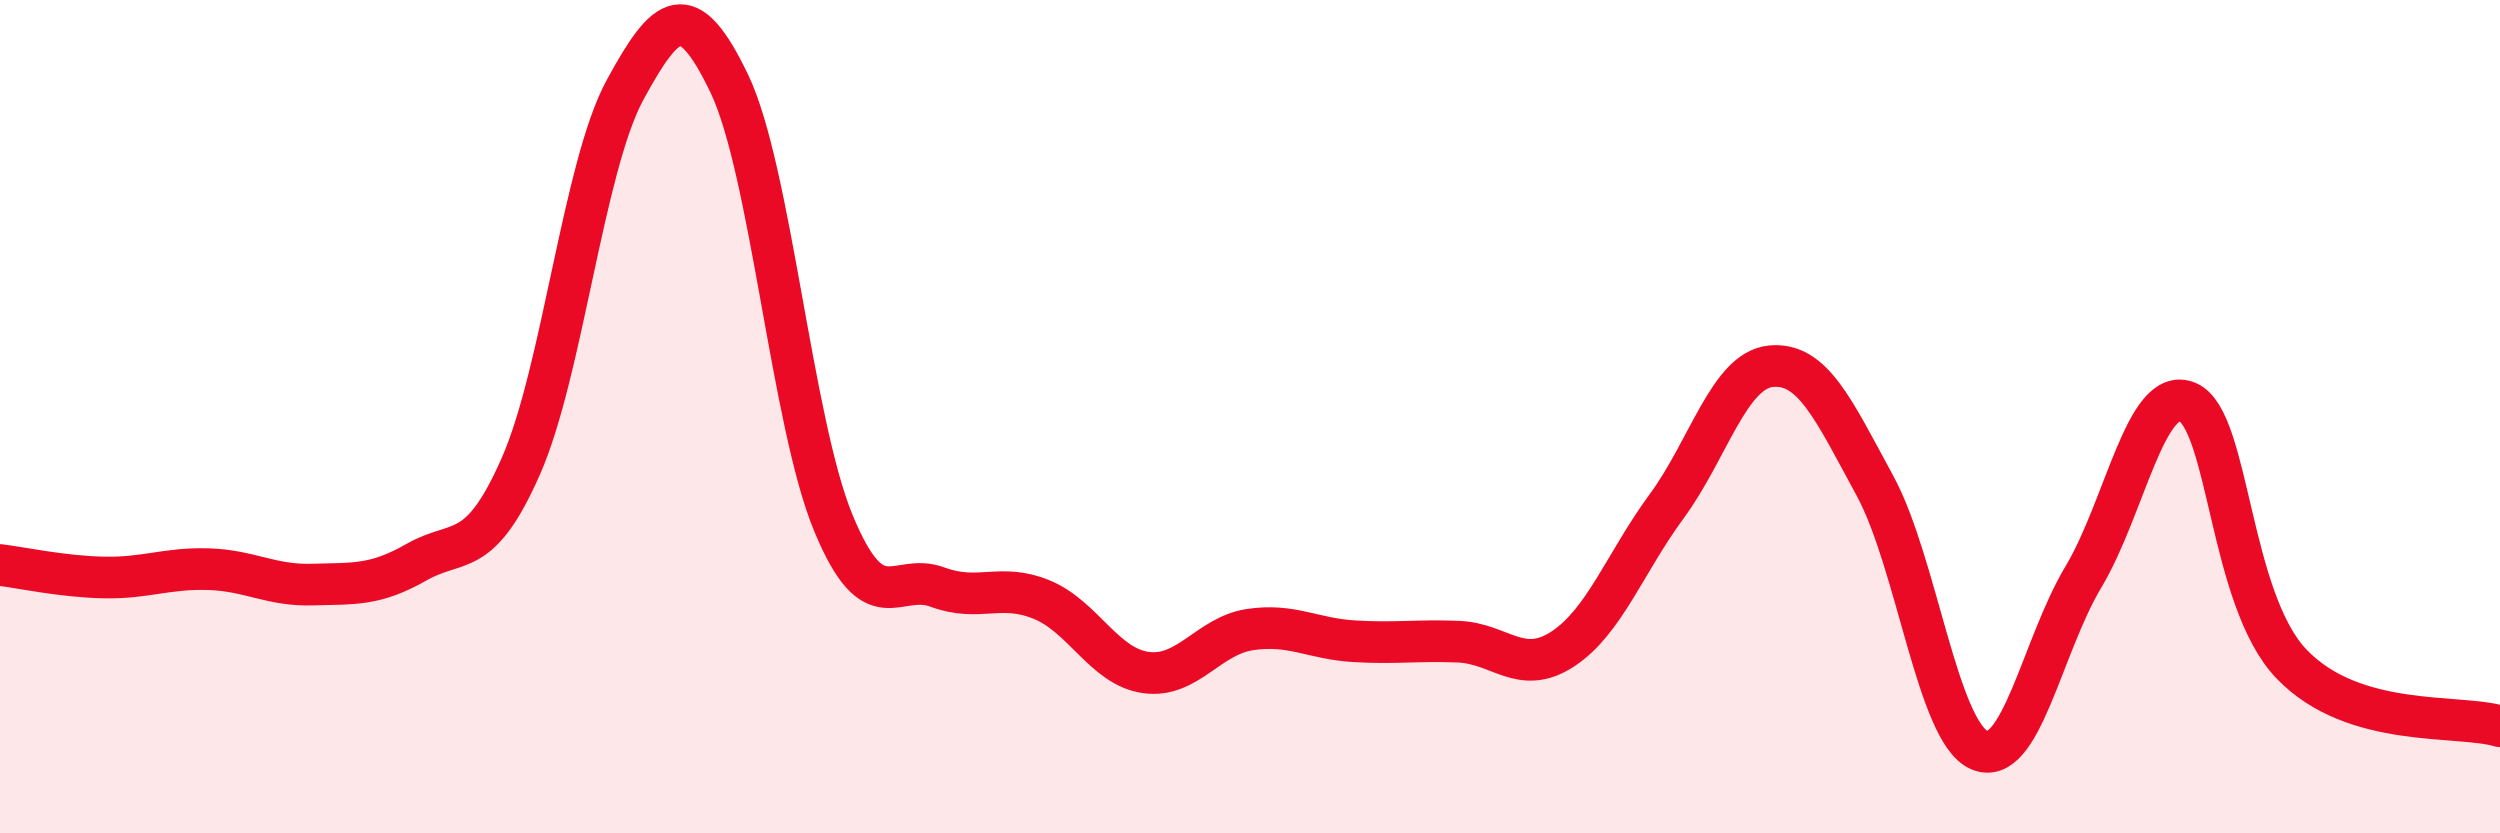
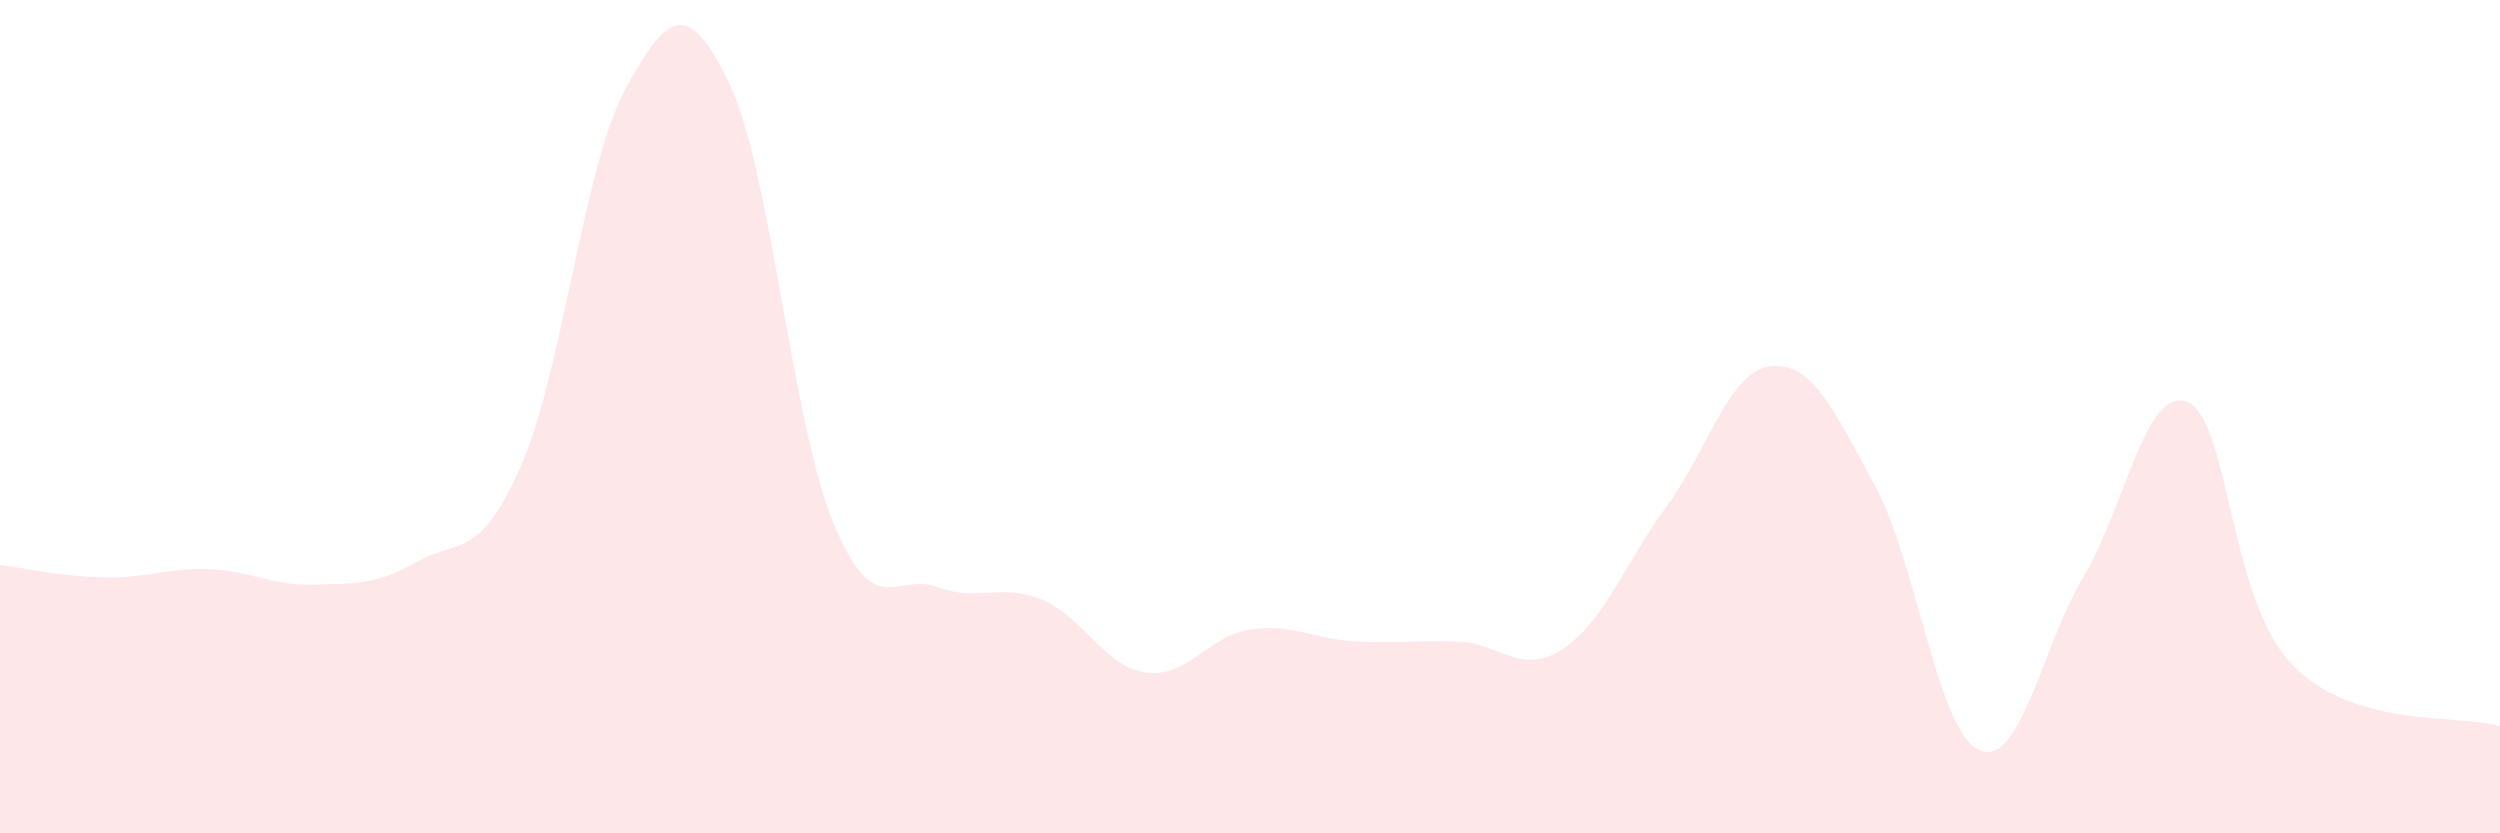
<svg xmlns="http://www.w3.org/2000/svg" width="60" height="20" viewBox="0 0 60 20">
  <path d="M 0,13.56 C 0.5,13.62 1.5,13.84 2.5,13.86 C 3.5,13.88 4,13.63 5,13.66 C 6,13.69 6.5,14.06 7.5,14.03 C 8.5,14 9,14.06 10,13.49 C 11,12.92 11.5,13.46 12.5,11.19 C 13.5,8.92 14,4 15,2.16 C 16,0.32 16.5,-0.08 17.5,2 C 18.5,4.08 19,10.13 20,12.55 C 21,14.97 21.5,13.72 22.5,14.09 C 23.5,14.46 24,13.98 25,14.39 C 26,14.8 26.5,16 27.5,16.14 C 28.5,16.28 29,15.26 30,15.11 C 31,14.96 31.5,15.33 32.5,15.39 C 33.5,15.45 34,15.36 35,15.4 C 36,15.44 36.5,16.23 37.5,15.58 C 38.5,14.93 39,13.51 40,12.15 C 41,10.79 41.5,8.89 42.5,8.79 C 43.5,8.69 44,9.82 45,11.66 C 46,13.5 46.5,17.56 47.5,18 C 48.5,18.44 49,15.52 50,13.85 C 51,12.18 51.5,9.23 52.5,9.65 C 53.5,10.07 53.5,14.38 55,15.94 C 56.5,17.5 59,17.13 60,17.43L60 20L0 20Z" fill="#EB0A25" opacity="0.1" stroke-linecap="round" stroke-linejoin="round" />
-   <path d="M 0,13.56 C 0.5,13.62 1.5,13.84 2.5,13.86 C 3.5,13.88 4,13.63 5,13.66 C 6,13.69 6.5,14.06 7.5,14.03 C 8.5,14 9,14.06 10,13.49 C 11,12.92 11.5,13.46 12.5,11.19 C 13.5,8.92 14,4 15,2.16 C 16,0.32 16.5,-0.08 17.5,2 C 18.5,4.08 19,10.13 20,12.55 C 21,14.97 21.5,13.72 22.5,14.09 C 23.5,14.46 24,13.98 25,14.39 C 26,14.8 26.5,16 27.5,16.14 C 28.5,16.28 29,15.26 30,15.11 C 31,14.96 31.5,15.33 32.5,15.39 C 33.5,15.45 34,15.36 35,15.4 C 36,15.44 36.5,16.23 37.5,15.58 C 38.5,14.93 39,13.51 40,12.15 C 41,10.79 41.5,8.89 42.5,8.79 C 43.5,8.69 44,9.82 45,11.66 C 46,13.5 46.5,17.56 47.5,18 C 48.5,18.44 49,15.52 50,13.85 C 51,12.18 51.5,9.23 52.5,9.65 C 53.5,10.07 53.5,14.38 55,15.94 C 56.5,17.5 59,17.13 60,17.43" stroke="#EB0A25" stroke-width="1" fill="none" stroke-linecap="round" stroke-linejoin="round" />
</svg>